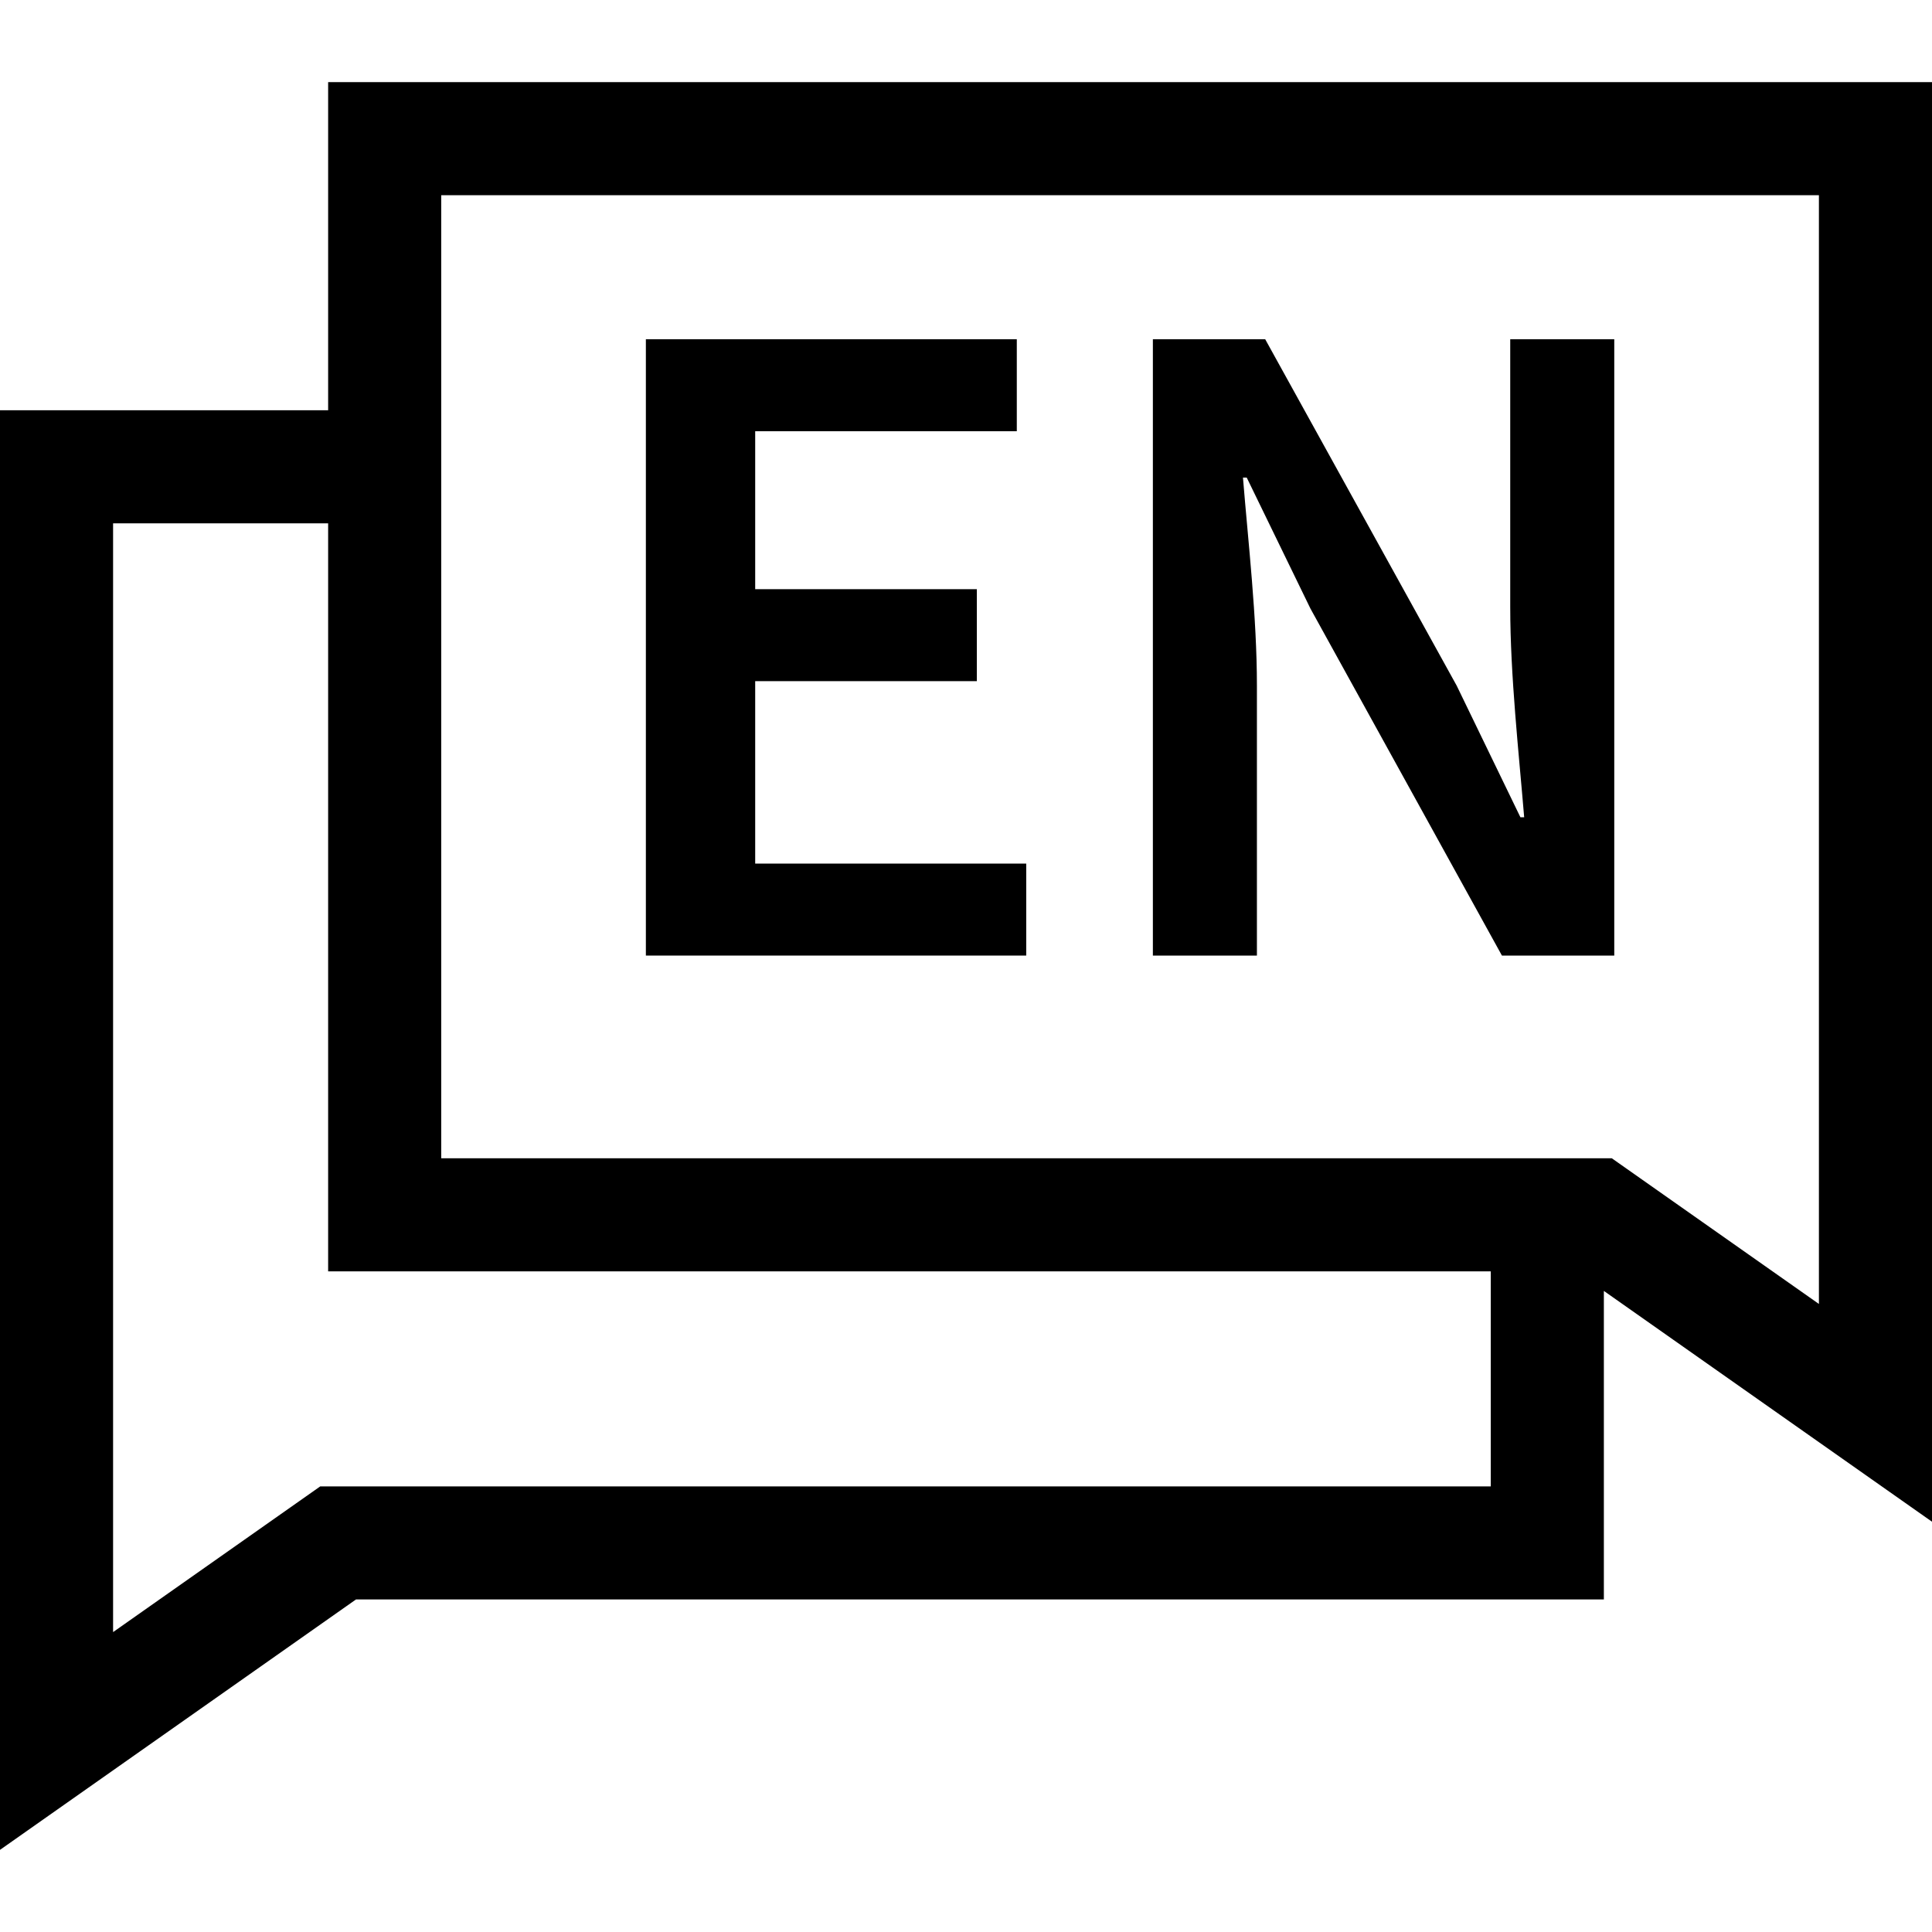
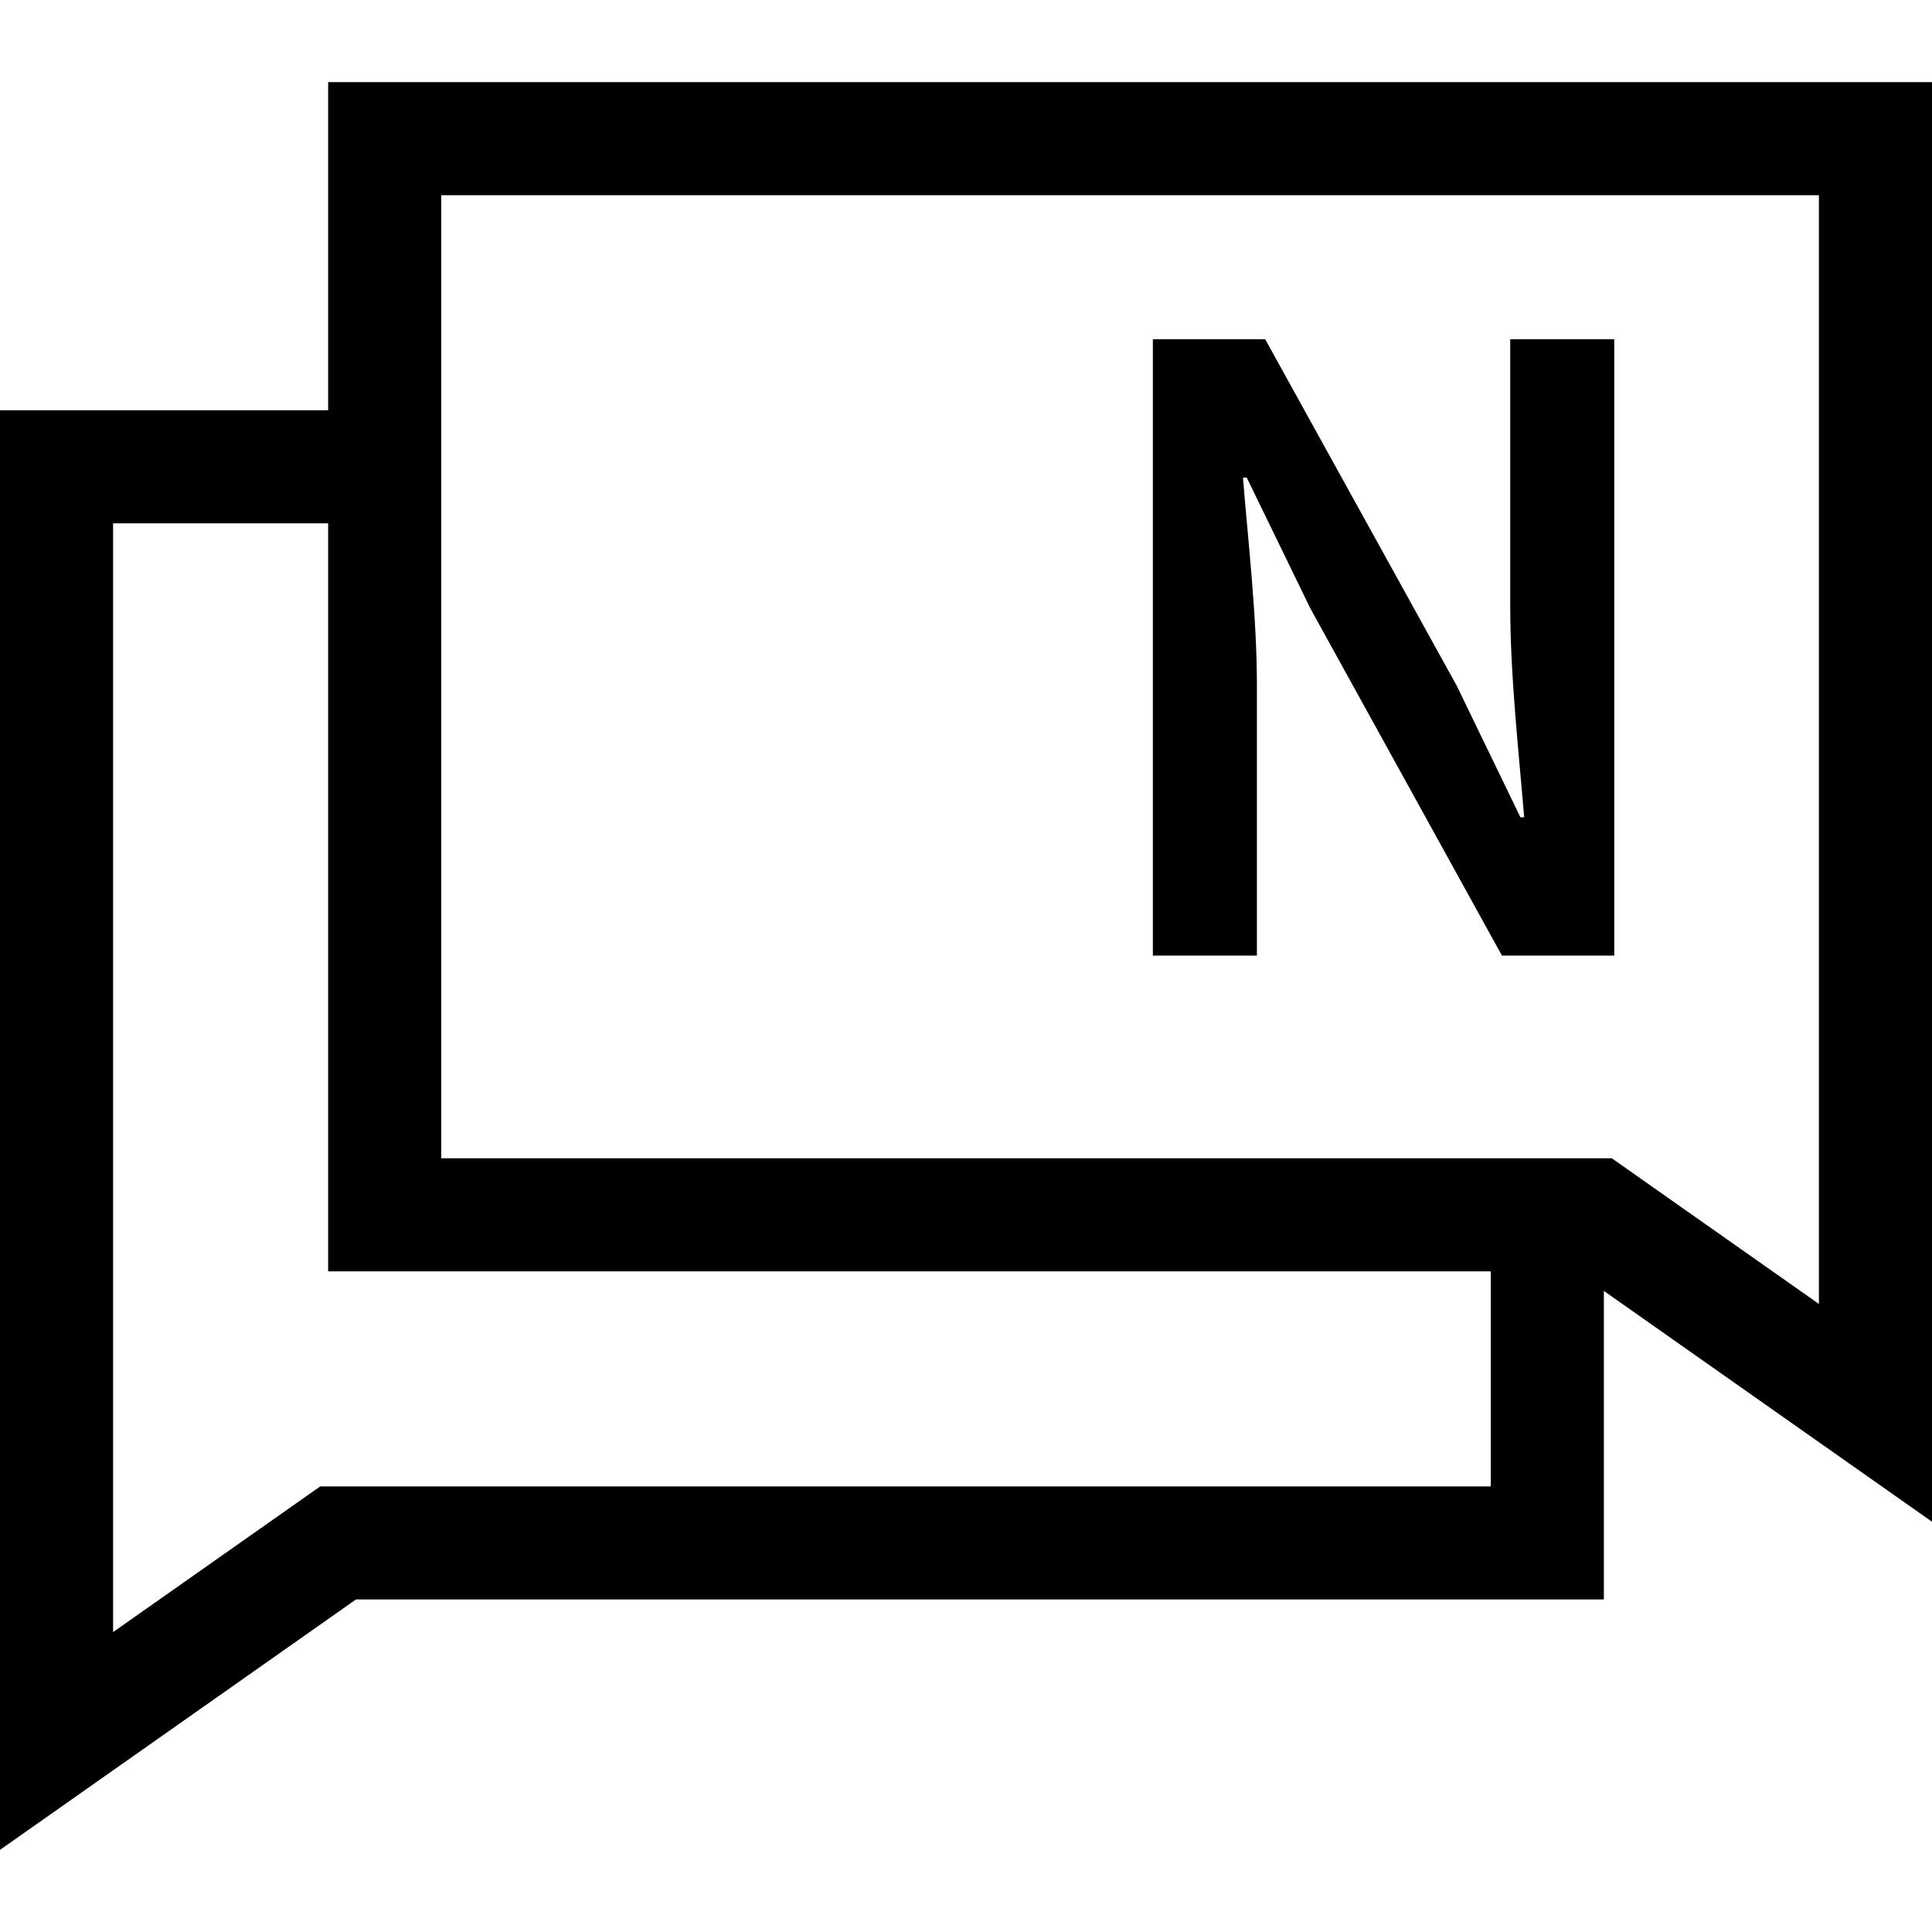
<svg xmlns="http://www.w3.org/2000/svg" id="Capa_1" viewBox="0 0 512.53 512.53">
  <defs>
    <style>
      .cls-1 {
        fill: #000;
        stroke-width: 0px;
      }
    </style>
  </defs>
  <g>
-     <path class="cls-1" d="M171.34,90h98.4v24.4h-69.4v41.9h58.8v24.4h-58.8v48.4h71.9v24.4h-100.9V90Z" />
    <path class="cls-1" d="M305.84,90h29.8l50.8,91.9,16.9,34.9h1c-1.4-16.9-3.7-37.6-3.7-55.8v-71h27.6v163.5h-29.8l-50.8-92.05-16.9-34.75h-1c1.4,17.3,3.7,37,3.7,55.2v71.6h-27.6V90Z" />
  </g>
  <path class="cls-1" d="M512.53,21.78H87.05v87.05H0v381.91l94.44-66.43h331.04v-81.85l87.05,61.23V21.78ZM84.95,394.32l-54.95,38.65V138.84h57.05v198.43h308.43v57.05H84.95ZM482.53,345.92l-54.95-38.65H117.05V51.79h365.48v294.13Z" />
</svg>